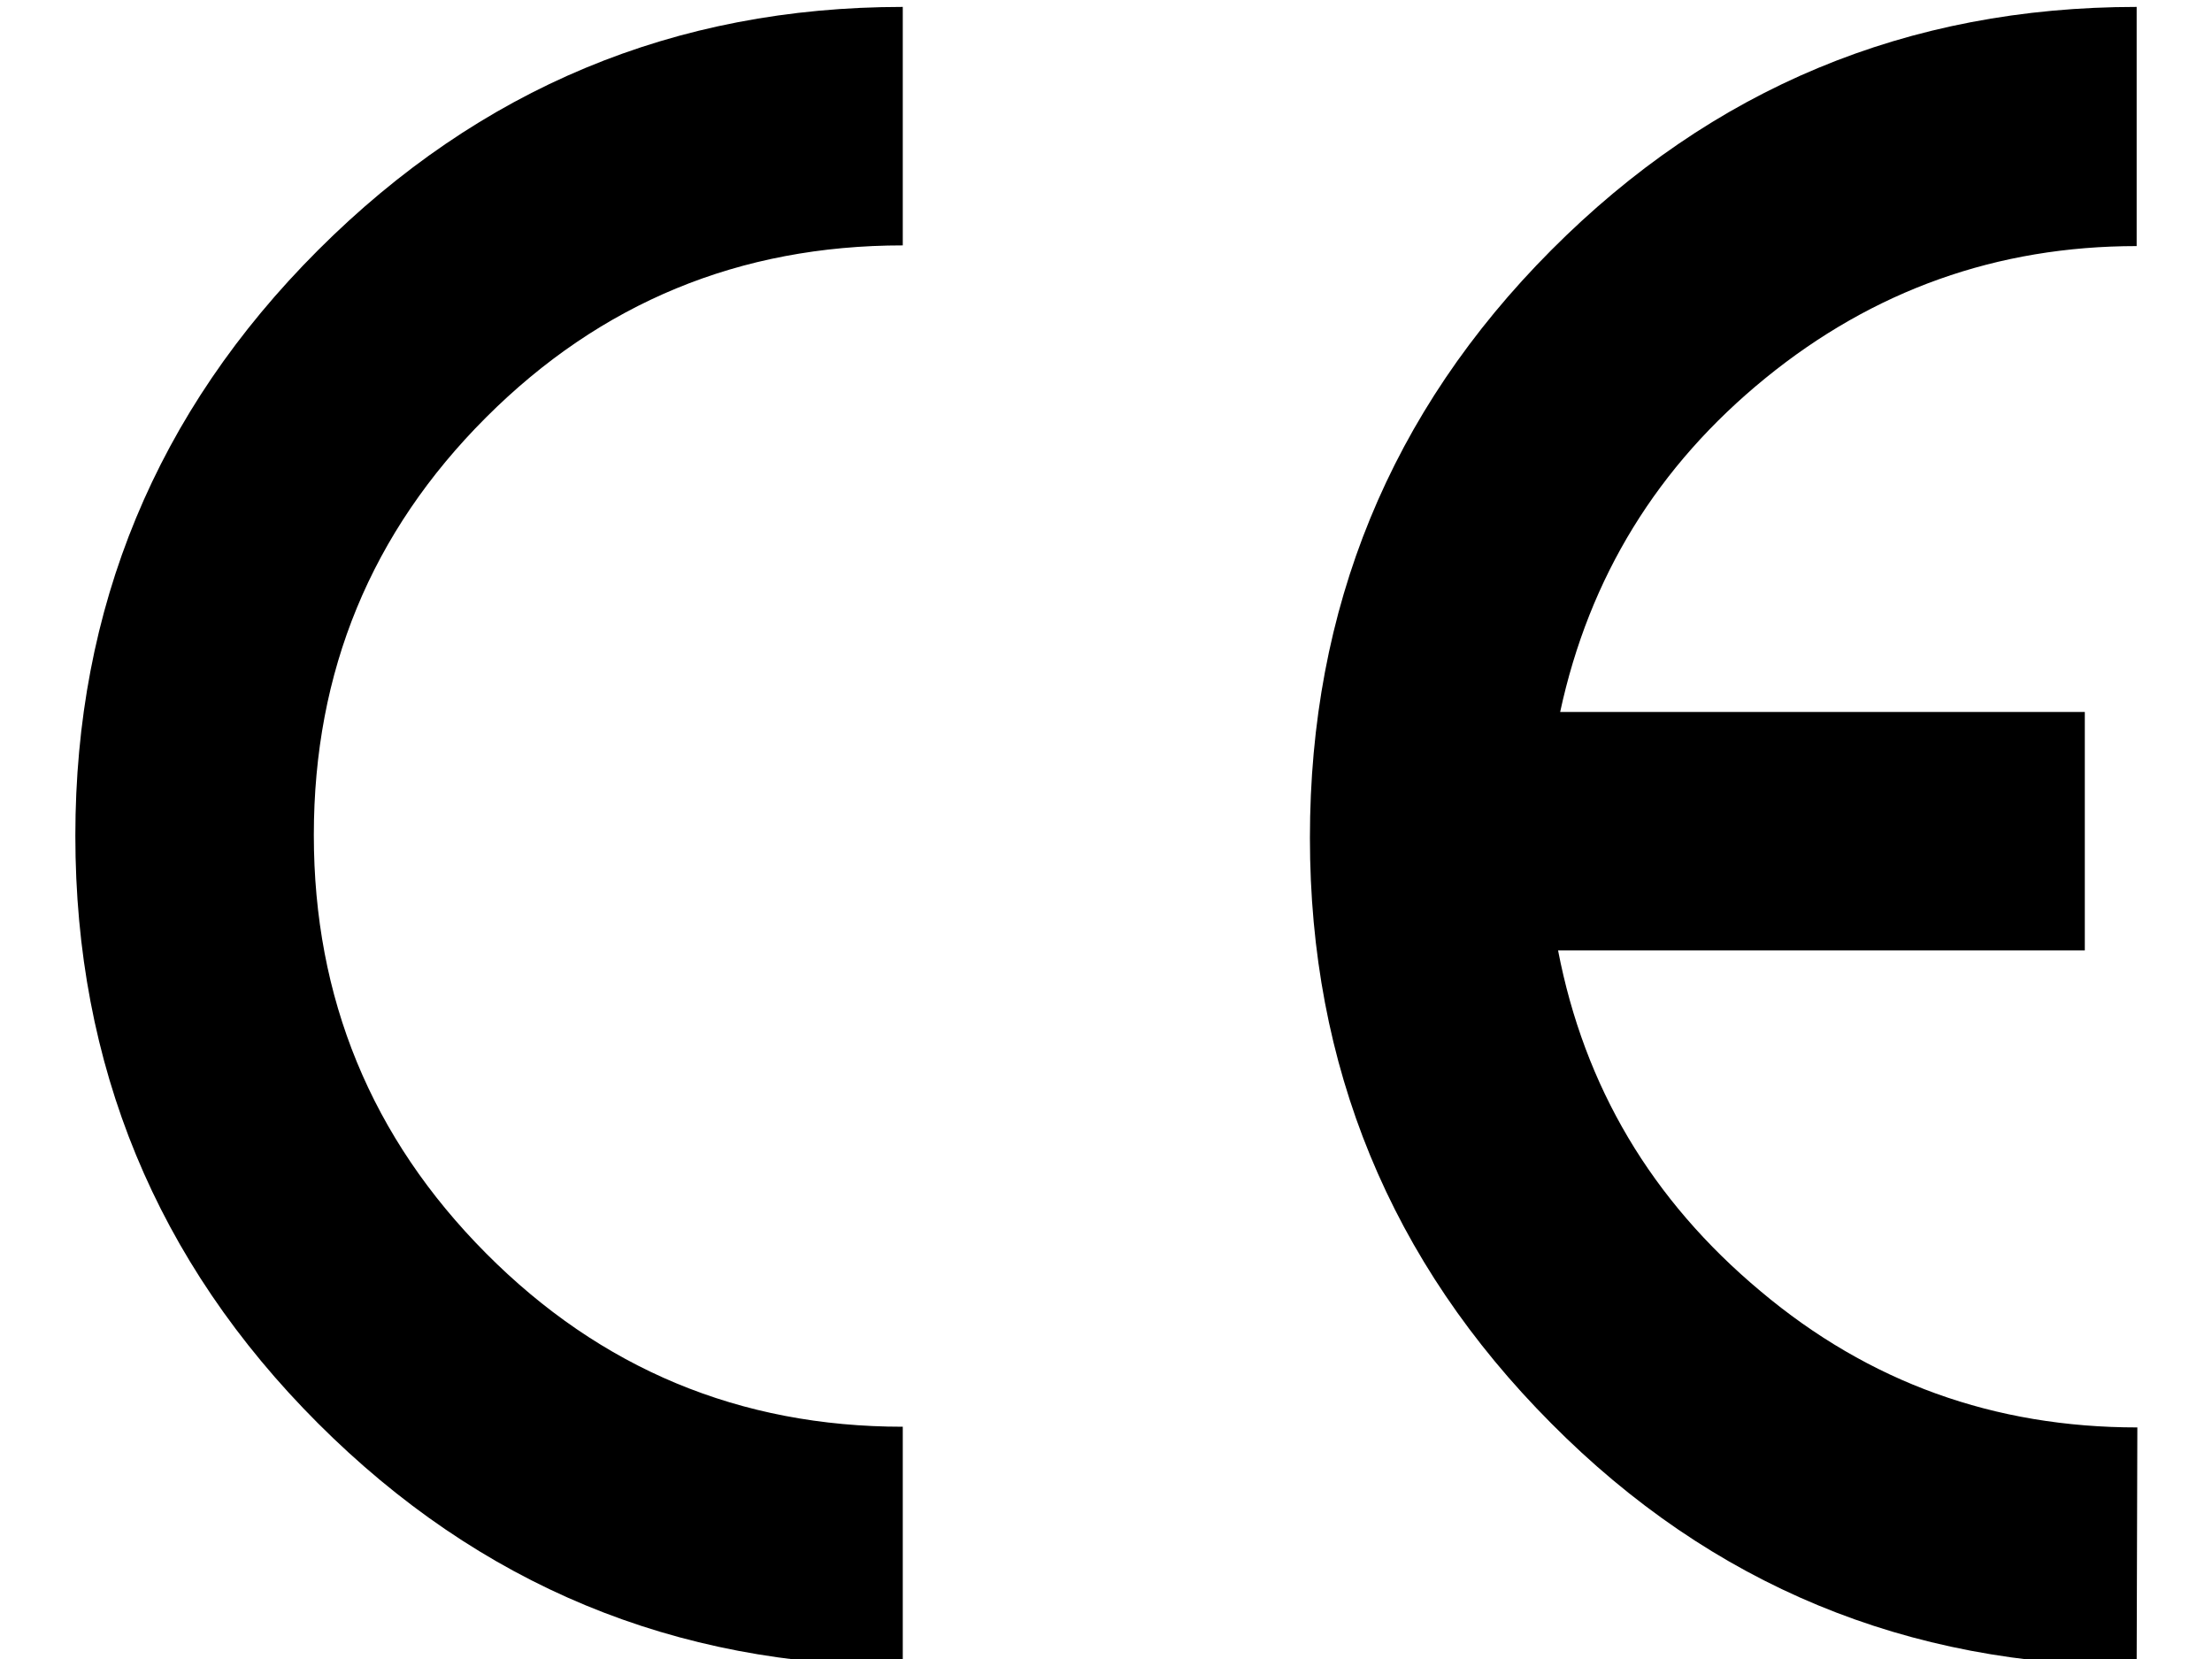
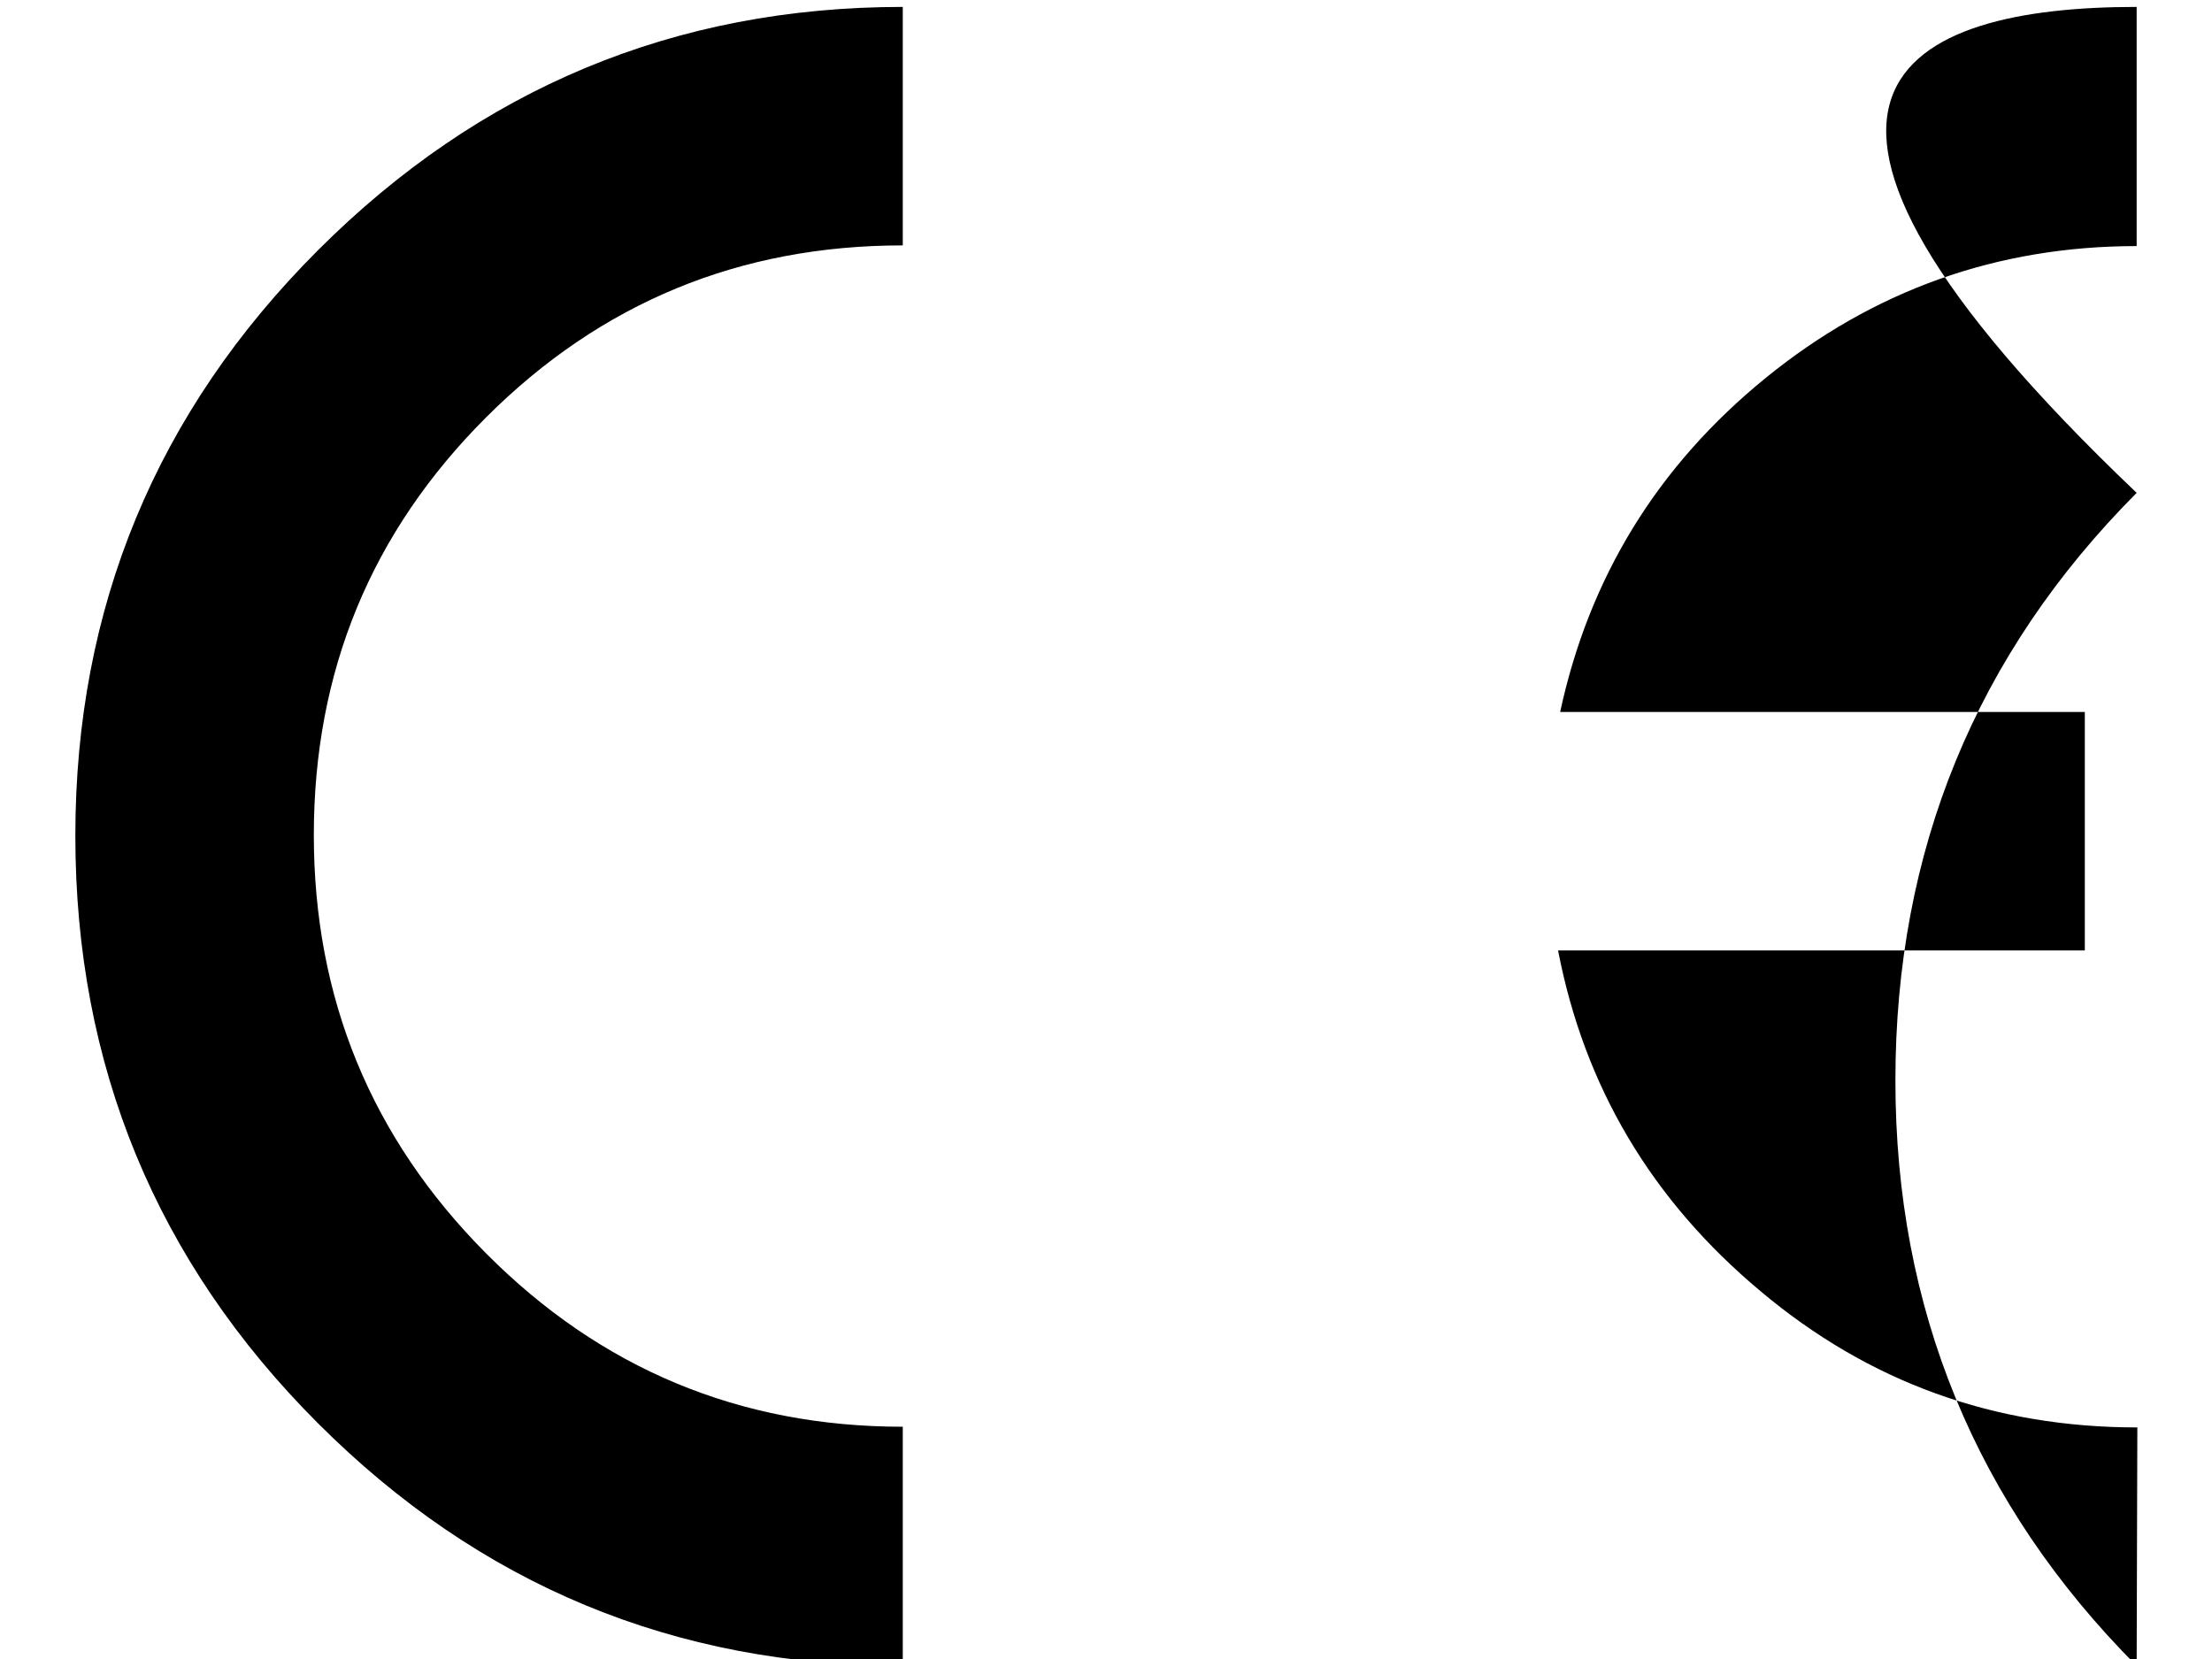
<svg xmlns="http://www.w3.org/2000/svg" version="1.1" id="Ebene_1" x="0px" y="0px" viewBox="0 0 320 240" style="enable-background:new 0 0 320 240;" xml:space="preserve">
  <g id="CE">
    <g>
-       <path d="M130.6,241c-33,0-61.2-11.7-84.6-35.1s-35.1-51.8-35.1-85c0-33,11.7-61.3,35.1-84.7S97.6,1,130.6,1v34.5    c-23.6,0-43.7,8.3-60.3,24.9c-16.6,16.6-24.9,36.7-24.9,60.4c0,23.6,8.3,43.8,24.9,60.5s36.7,25.1,60.3,25.1V241z M309.1,241    c-33.2,0-61.5-11.7-84.7-35.1c-23.3-23.4-34.9-51.7-34.9-84.7c0-33.2,11.6-61.6,34.9-85C247.7,12.8,275.9,1,309.1,1v34.6    c-20.2,0-38.1,6.4-53.7,19.1c-15.6,12.7-25.5,28.8-29.7,48.3h75.9v34.5h-76.2c3.8,19.7,13.5,36.1,29.3,49.3    c15.7,13.2,33.8,19.7,54.5,19.7L309.1,241L309.1,241z" />
+       <path d="M130.6,241c-33,0-61.2-11.7-84.6-35.1s-35.1-51.8-35.1-85c0-33,11.7-61.3,35.1-84.7S97.6,1,130.6,1v34.5    c-23.6,0-43.7,8.3-60.3,24.9c-16.6,16.6-24.9,36.7-24.9,60.4c0,23.6,8.3,43.8,24.9,60.5s36.7,25.1,60.3,25.1V241z M309.1,241    c-23.3-23.4-34.9-51.7-34.9-84.7c0-33.2,11.6-61.6,34.9-85C247.7,12.8,275.9,1,309.1,1v34.6    c-20.2,0-38.1,6.4-53.7,19.1c-15.6,12.7-25.5,28.8-29.7,48.3h75.9v34.5h-76.2c3.8,19.7,13.5,36.1,29.3,49.3    c15.7,13.2,33.8,19.7,54.5,19.7L309.1,241L309.1,241z" />
    </g>
  </g>
</svg>